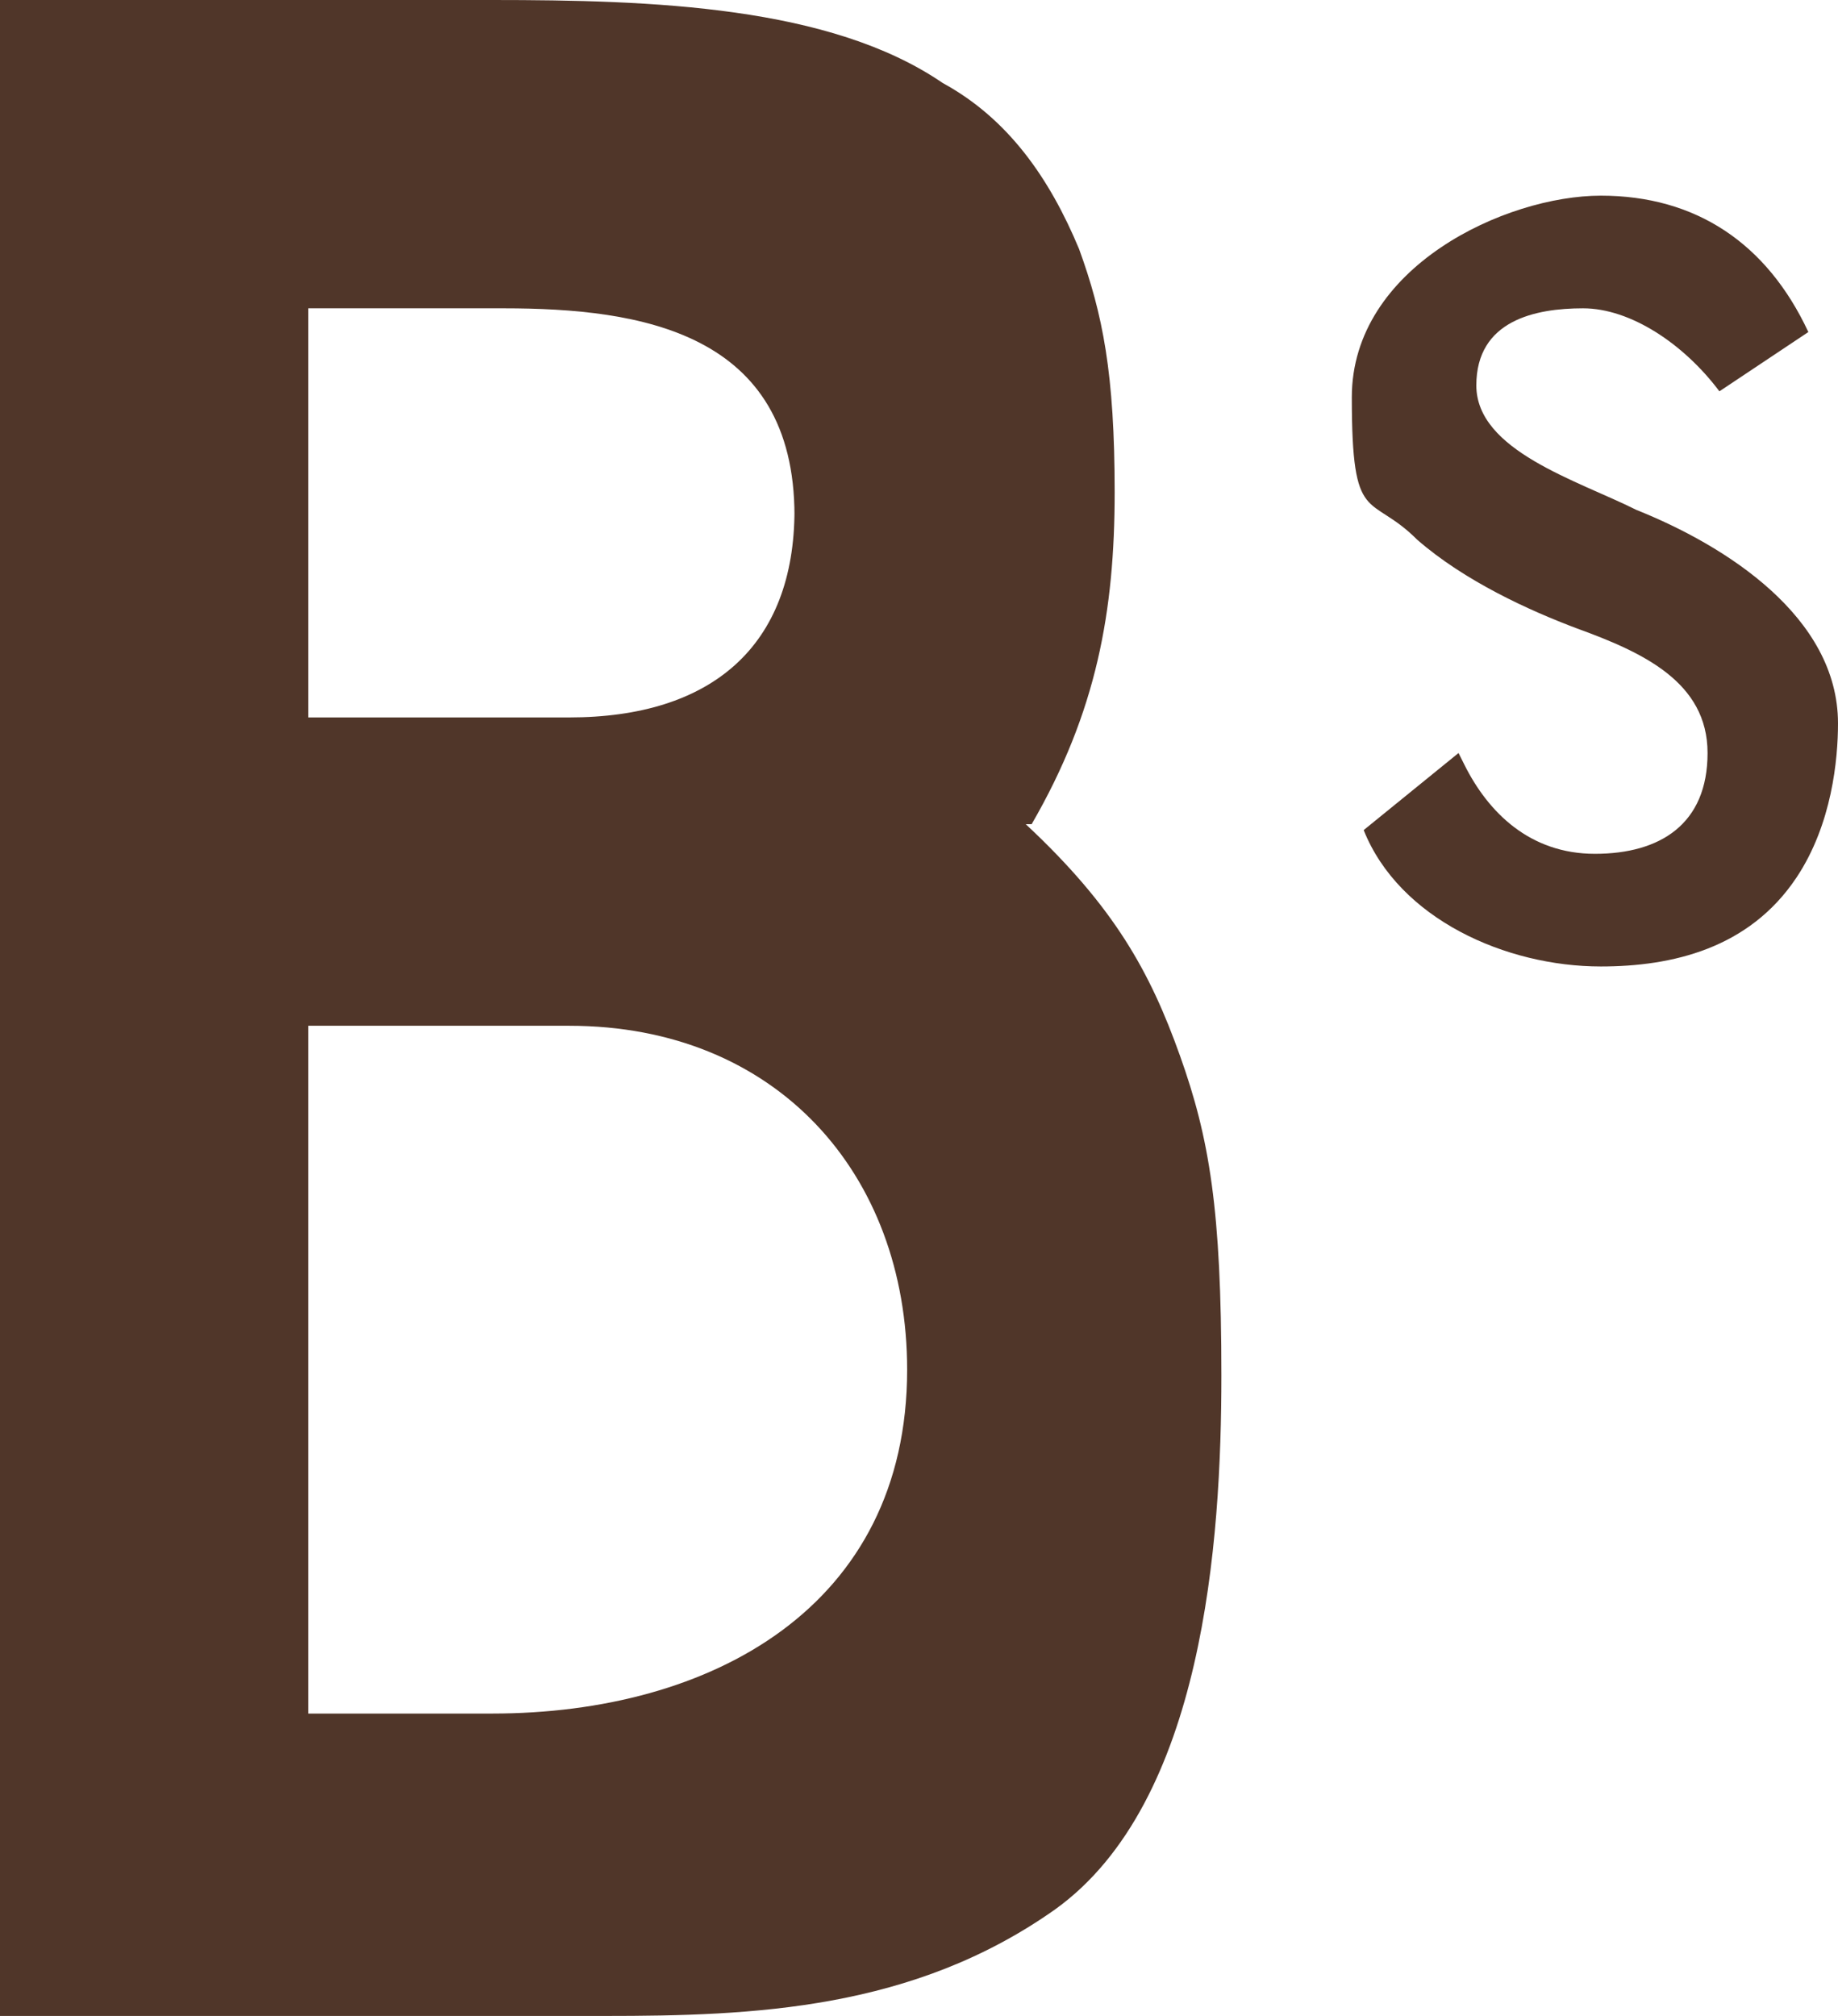
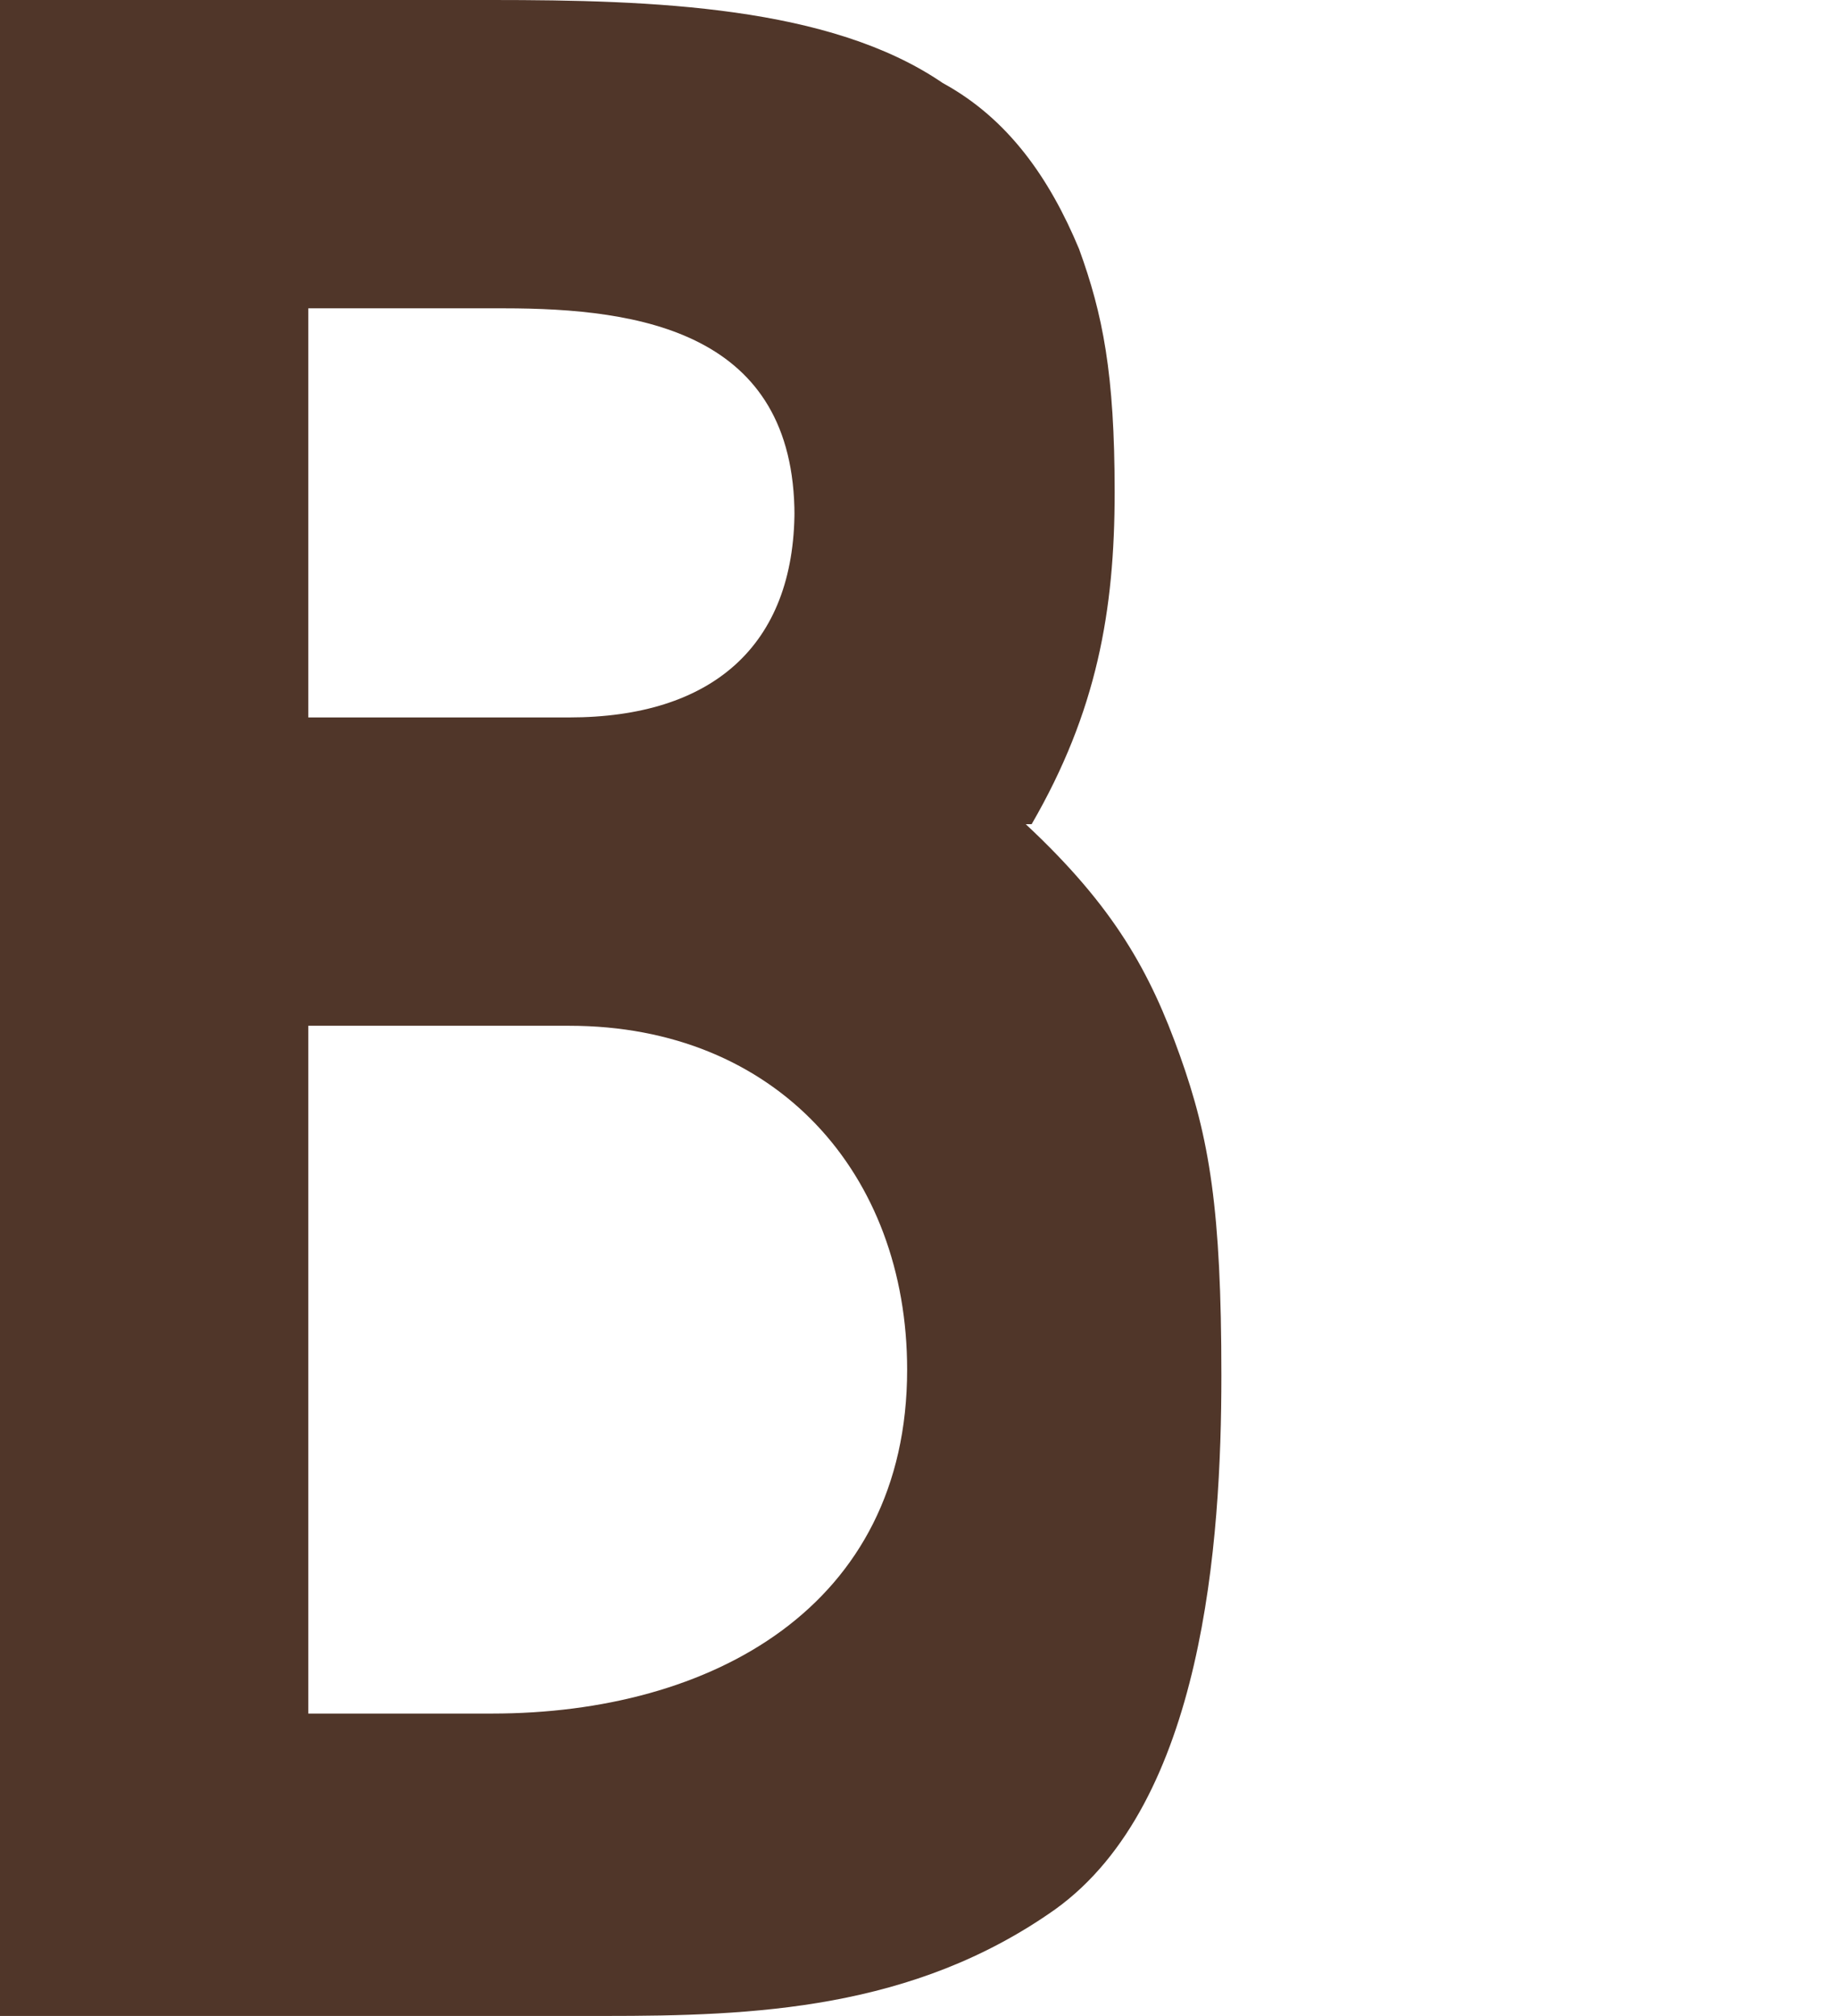
<svg xmlns="http://www.w3.org/2000/svg" id="Ebene_1" version="1.1" viewBox="0 0 31 34">
  <defs>
    <style>
      .st0 {
        fill: #503629;
      }
    </style>
  </defs>
  <path class="st0" d="M15.3,23.1c0,4-3.3,5.8-7,5.8h-3.1v-11.6h4.4c3.5,0,5.7,2.5,5.7,5.8ZM13.4,8.6c0,2.3-1.4,3.5-3.8,3.5h-4.4v-6.9h3.3c2.3,0,4.9.4,4.9,3.5ZM17.4,13.9c1.1-1.9,1.4-3.6,1.4-5.6s-.2-3-.6-4.1c-.5-1.2-1.2-2.2-2.3-2.8C14,.1,11,0,8.3,0H0v34h10.2c2.5,0,5.2-.1,7.6-1.8,2.5-1.8,2.8-6.2,2.8-9s-.2-4-.7-5.4c-.5-1.4-1.1-2.5-2.6-3.9Z" />
-   <path class="st0" d="M30.3,14.8c.6-.9.7-2,.7-2.6,0-1.8-1.9-3-3.4-3.6-1-.5-2.7-1-2.7-2.1s1-1.3,1.8-1.3,1.7.6,2.3,1.4l1.5-1c-.7-1.5-1.9-2.3-3.5-2.3s-4.2,1.2-4.2,3.4.3,1.6,1.1,2.4c.8.7,1.9,1.2,2.7,1.5,1.1.4,2.2.9,2.2,2.1s-.8,1.7-1.9,1.7-1.8-.7-2.2-1.5c0,0-.1-.2-.1-.2l-1.6,1.3c.6,1.5,2.4,2.3,4,2.3,1.2,0,2.5-.3,3.3-1.5Z" />
</svg>